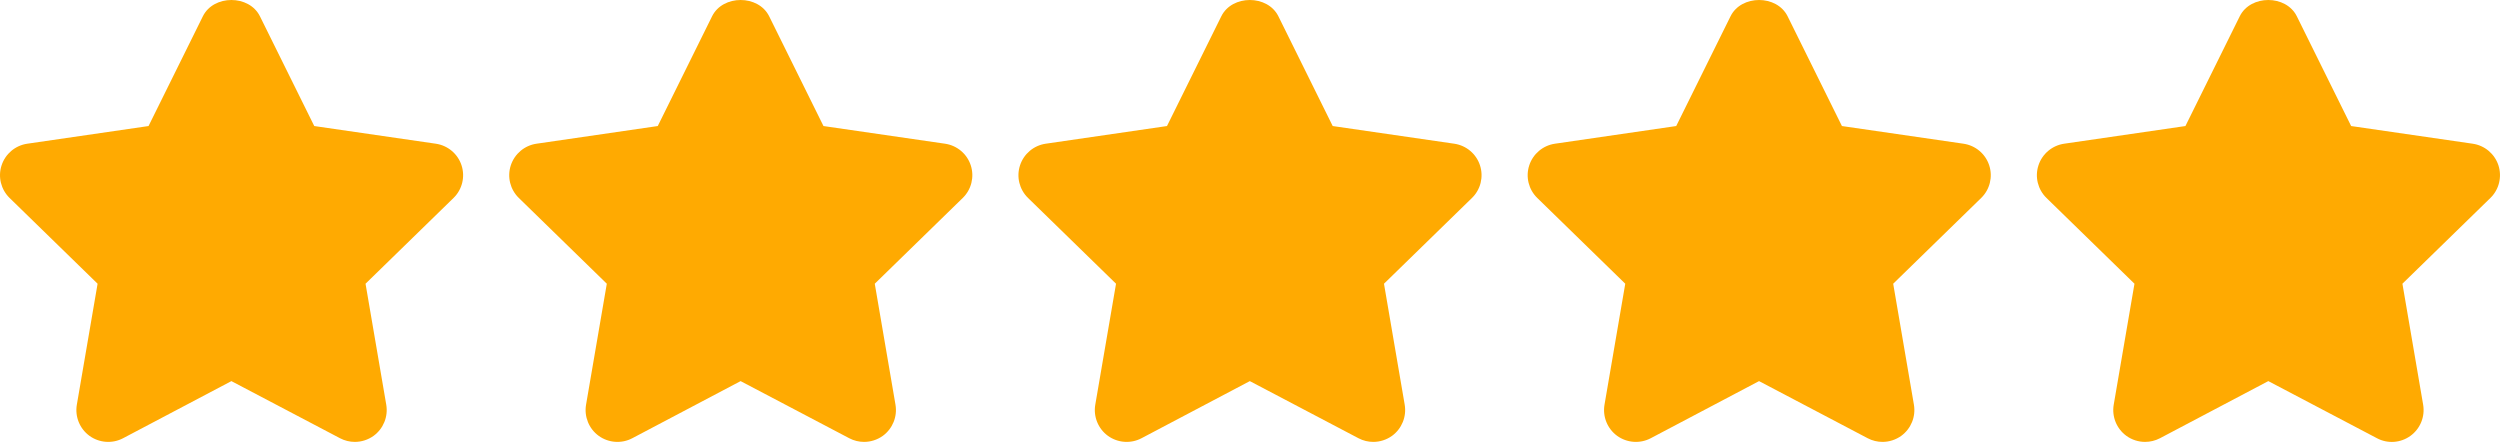
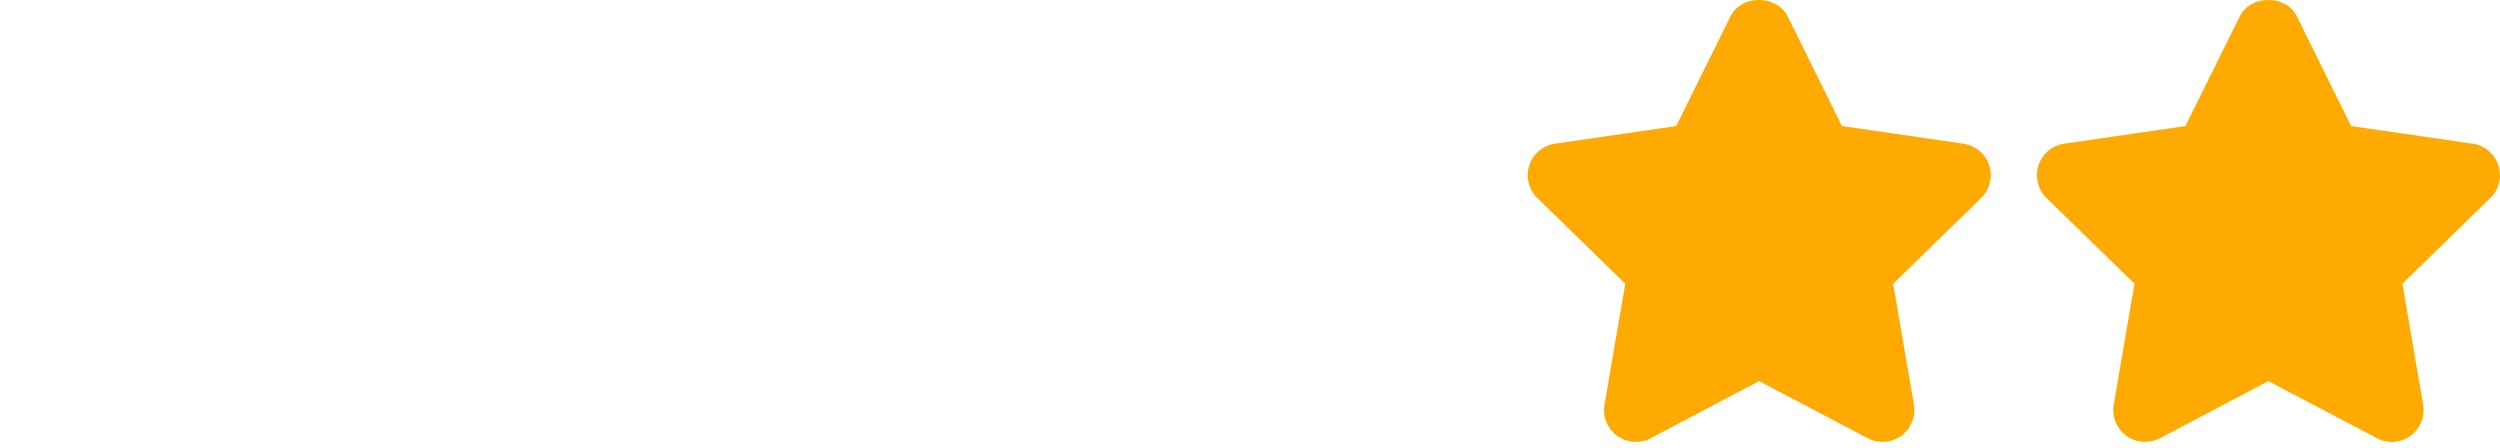
<svg xmlns="http://www.w3.org/2000/svg" width="223" height="40" viewBox="0 0 223 40" fill="none">
-   <path d="M41.17 14.75C40.835 13.722 39.947 12.975 38.876 12.819L28.032 11.243L23.186 1.452C22.226 -0.484 19.055 -0.484 18.096 1.452L13.25 11.243L2.431 12.819C1.363 12.975 0.475 13.725 0.14 14.753C-0.195 15.778 0.083 16.905 0.858 17.66L8.705 25.308L6.854 36.098C6.672 37.163 7.109 38.242 7.983 38.878C8.861 39.511 10.022 39.593 10.976 39.091L20.64 33.995L30.332 39.091C30.746 39.309 31.201 39.417 31.652 39.417C32.239 39.417 32.827 39.233 33.324 38.878C34.199 38.239 34.635 37.163 34.454 36.099L32.606 25.308L40.453 17.66C41.227 16.907 41.505 15.778 41.17 14.75Z" fill="#FFAA01" />
-   <path d="M86.593 14.75C86.258 13.722 85.37 12.975 84.299 12.819L73.454 11.243L68.609 1.452C67.649 -0.484 64.478 -0.484 63.518 1.452L58.672 11.243L47.853 12.819C46.786 12.975 45.898 13.725 45.562 14.753C45.228 15.778 45.506 16.905 46.281 17.66L54.127 25.308L52.276 36.098C52.095 37.163 52.532 38.245 53.406 38.878C54.281 39.511 55.445 39.593 56.398 39.091L66.062 33.995L75.755 39.091C76.169 39.309 76.624 39.417 77.075 39.417C77.662 39.417 78.25 39.233 78.747 38.878C79.621 38.239 80.058 37.163 79.877 36.099L78.029 25.308L85.875 17.66C86.65 16.907 86.928 15.778 86.593 14.75Z" fill="#FFAA01" />
-   <path d="M132.016 14.75C131.681 13.722 130.792 12.975 129.722 12.819L118.877 11.243L114.031 1.452C113.071 -0.484 109.9 -0.484 108.941 1.452L104.095 11.243L93.276 12.819C92.208 12.975 91.32 13.725 90.985 14.753C90.65 15.778 90.928 16.905 91.703 17.66L99.55 25.308L97.699 36.098C97.517 37.163 97.954 38.242 98.829 38.878C99.706 39.511 100.867 39.593 101.821 39.091L111.484 33.995L121.177 39.091C121.591 39.309 122.045 39.417 122.497 39.417C123.084 39.417 123.672 39.233 124.169 38.878C125.043 38.239 125.48 37.163 125.299 36.099L123.451 25.308L131.297 17.66C132.073 16.907 132.35 15.778 132.016 14.75Z" fill="#FFAA01" />
  <path d="M177.438 14.75C177.103 13.722 176.215 12.975 175.144 12.819L164.3 11.243L159.454 1.452C158.494 -0.484 155.323 -0.484 154.364 1.452L149.518 11.243L138.699 12.819C137.631 12.975 136.743 13.725 136.408 14.753C136.073 15.778 136.351 16.905 137.126 17.66L144.973 25.308L143.122 36.098C142.94 37.163 143.377 38.242 144.251 38.878C145.129 39.511 146.29 39.593 147.244 39.091L156.907 33.995L166.599 39.091C167.014 39.309 167.468 39.417 167.92 39.417C168.507 39.417 169.095 39.233 169.592 38.878C170.466 38.239 170.903 37.163 170.721 36.099L168.873 25.308L176.72 17.66C177.495 16.907 177.773 15.778 177.438 14.75Z" fill="#FFAA01" />
  <path d="M222.861 14.75C222.523 13.722 221.637 12.975 220.567 12.819L209.722 11.243L204.876 1.452C203.917 -0.484 200.745 -0.484 199.786 1.452L194.94 11.243L184.121 12.819C183.054 12.975 182.165 13.725 181.83 14.753C181.495 15.778 181.773 16.905 182.548 17.66L190.395 25.308L188.544 36.098C188.362 37.163 188.8 38.242 189.674 38.878C190.168 39.235 190.753 39.417 191.34 39.417C191.795 39.417 192.249 39.309 192.669 39.09L202.333 33.994L212.027 39.09C212.981 39.599 214.139 39.513 215.017 38.875C215.889 38.239 216.326 37.163 216.144 36.098L214.296 25.307L222.143 17.659C222.917 16.907 223.193 15.778 222.861 14.75Z" fill="#FFAA01" />
</svg>